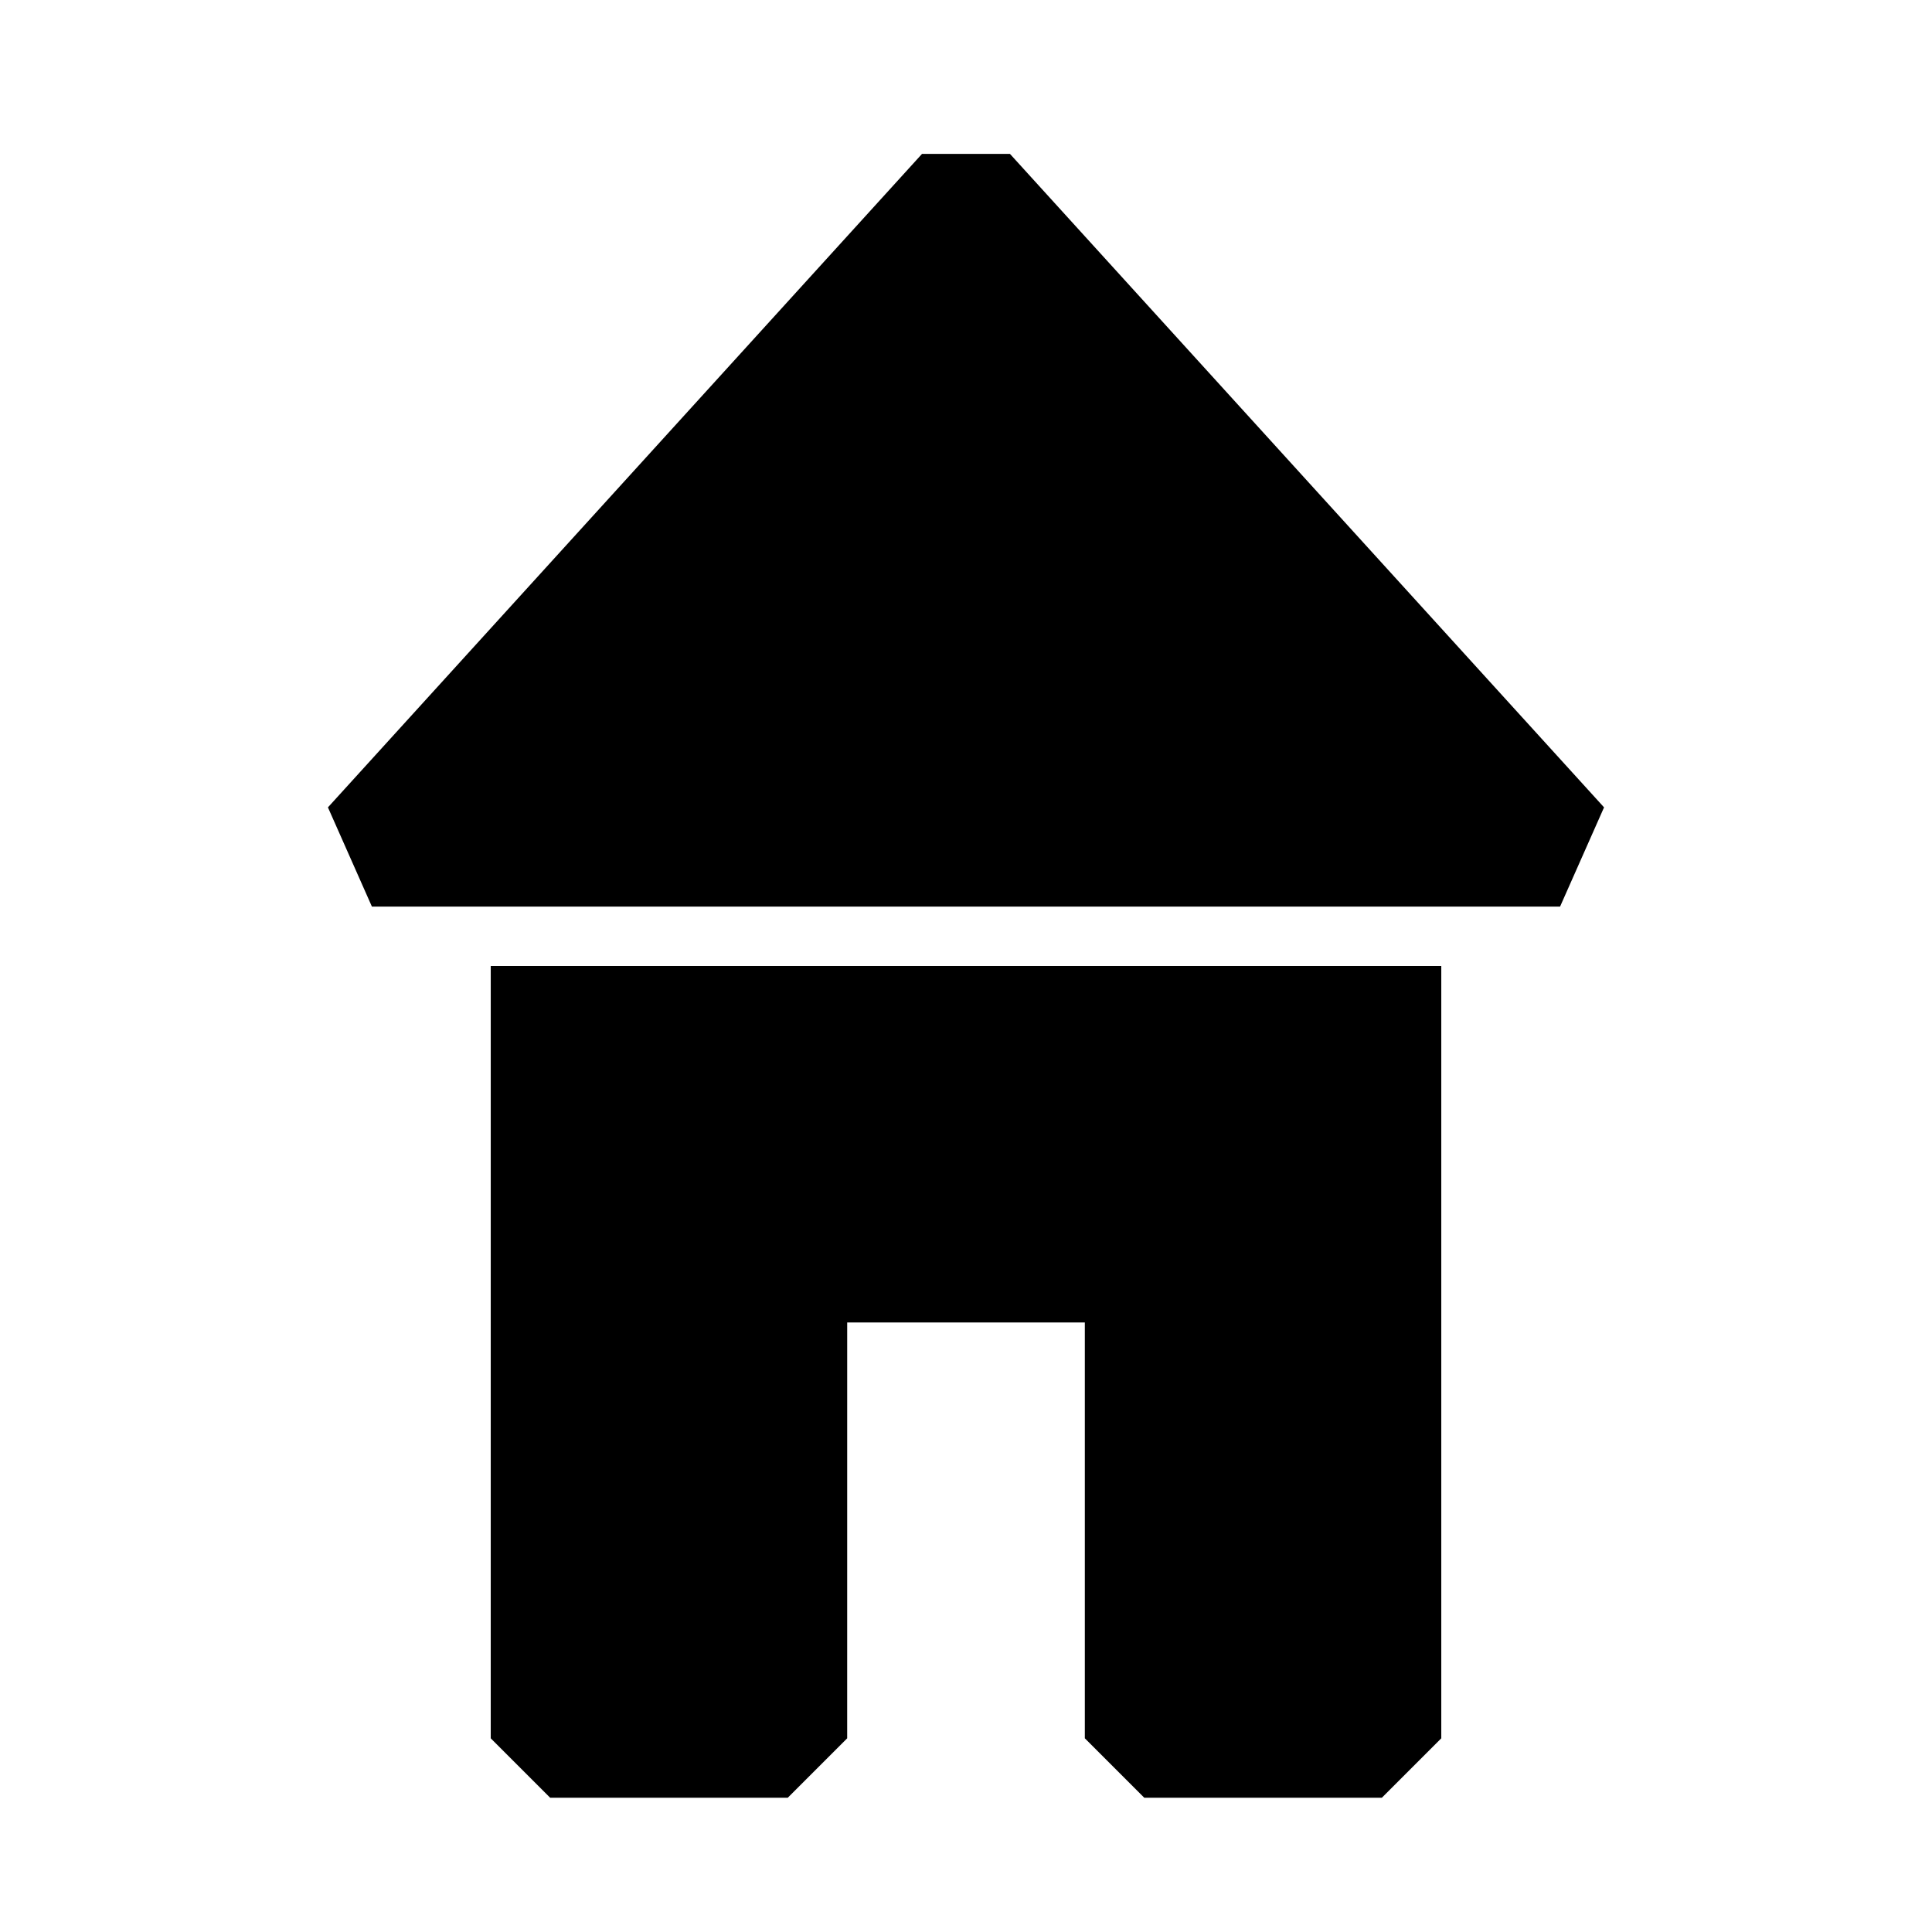
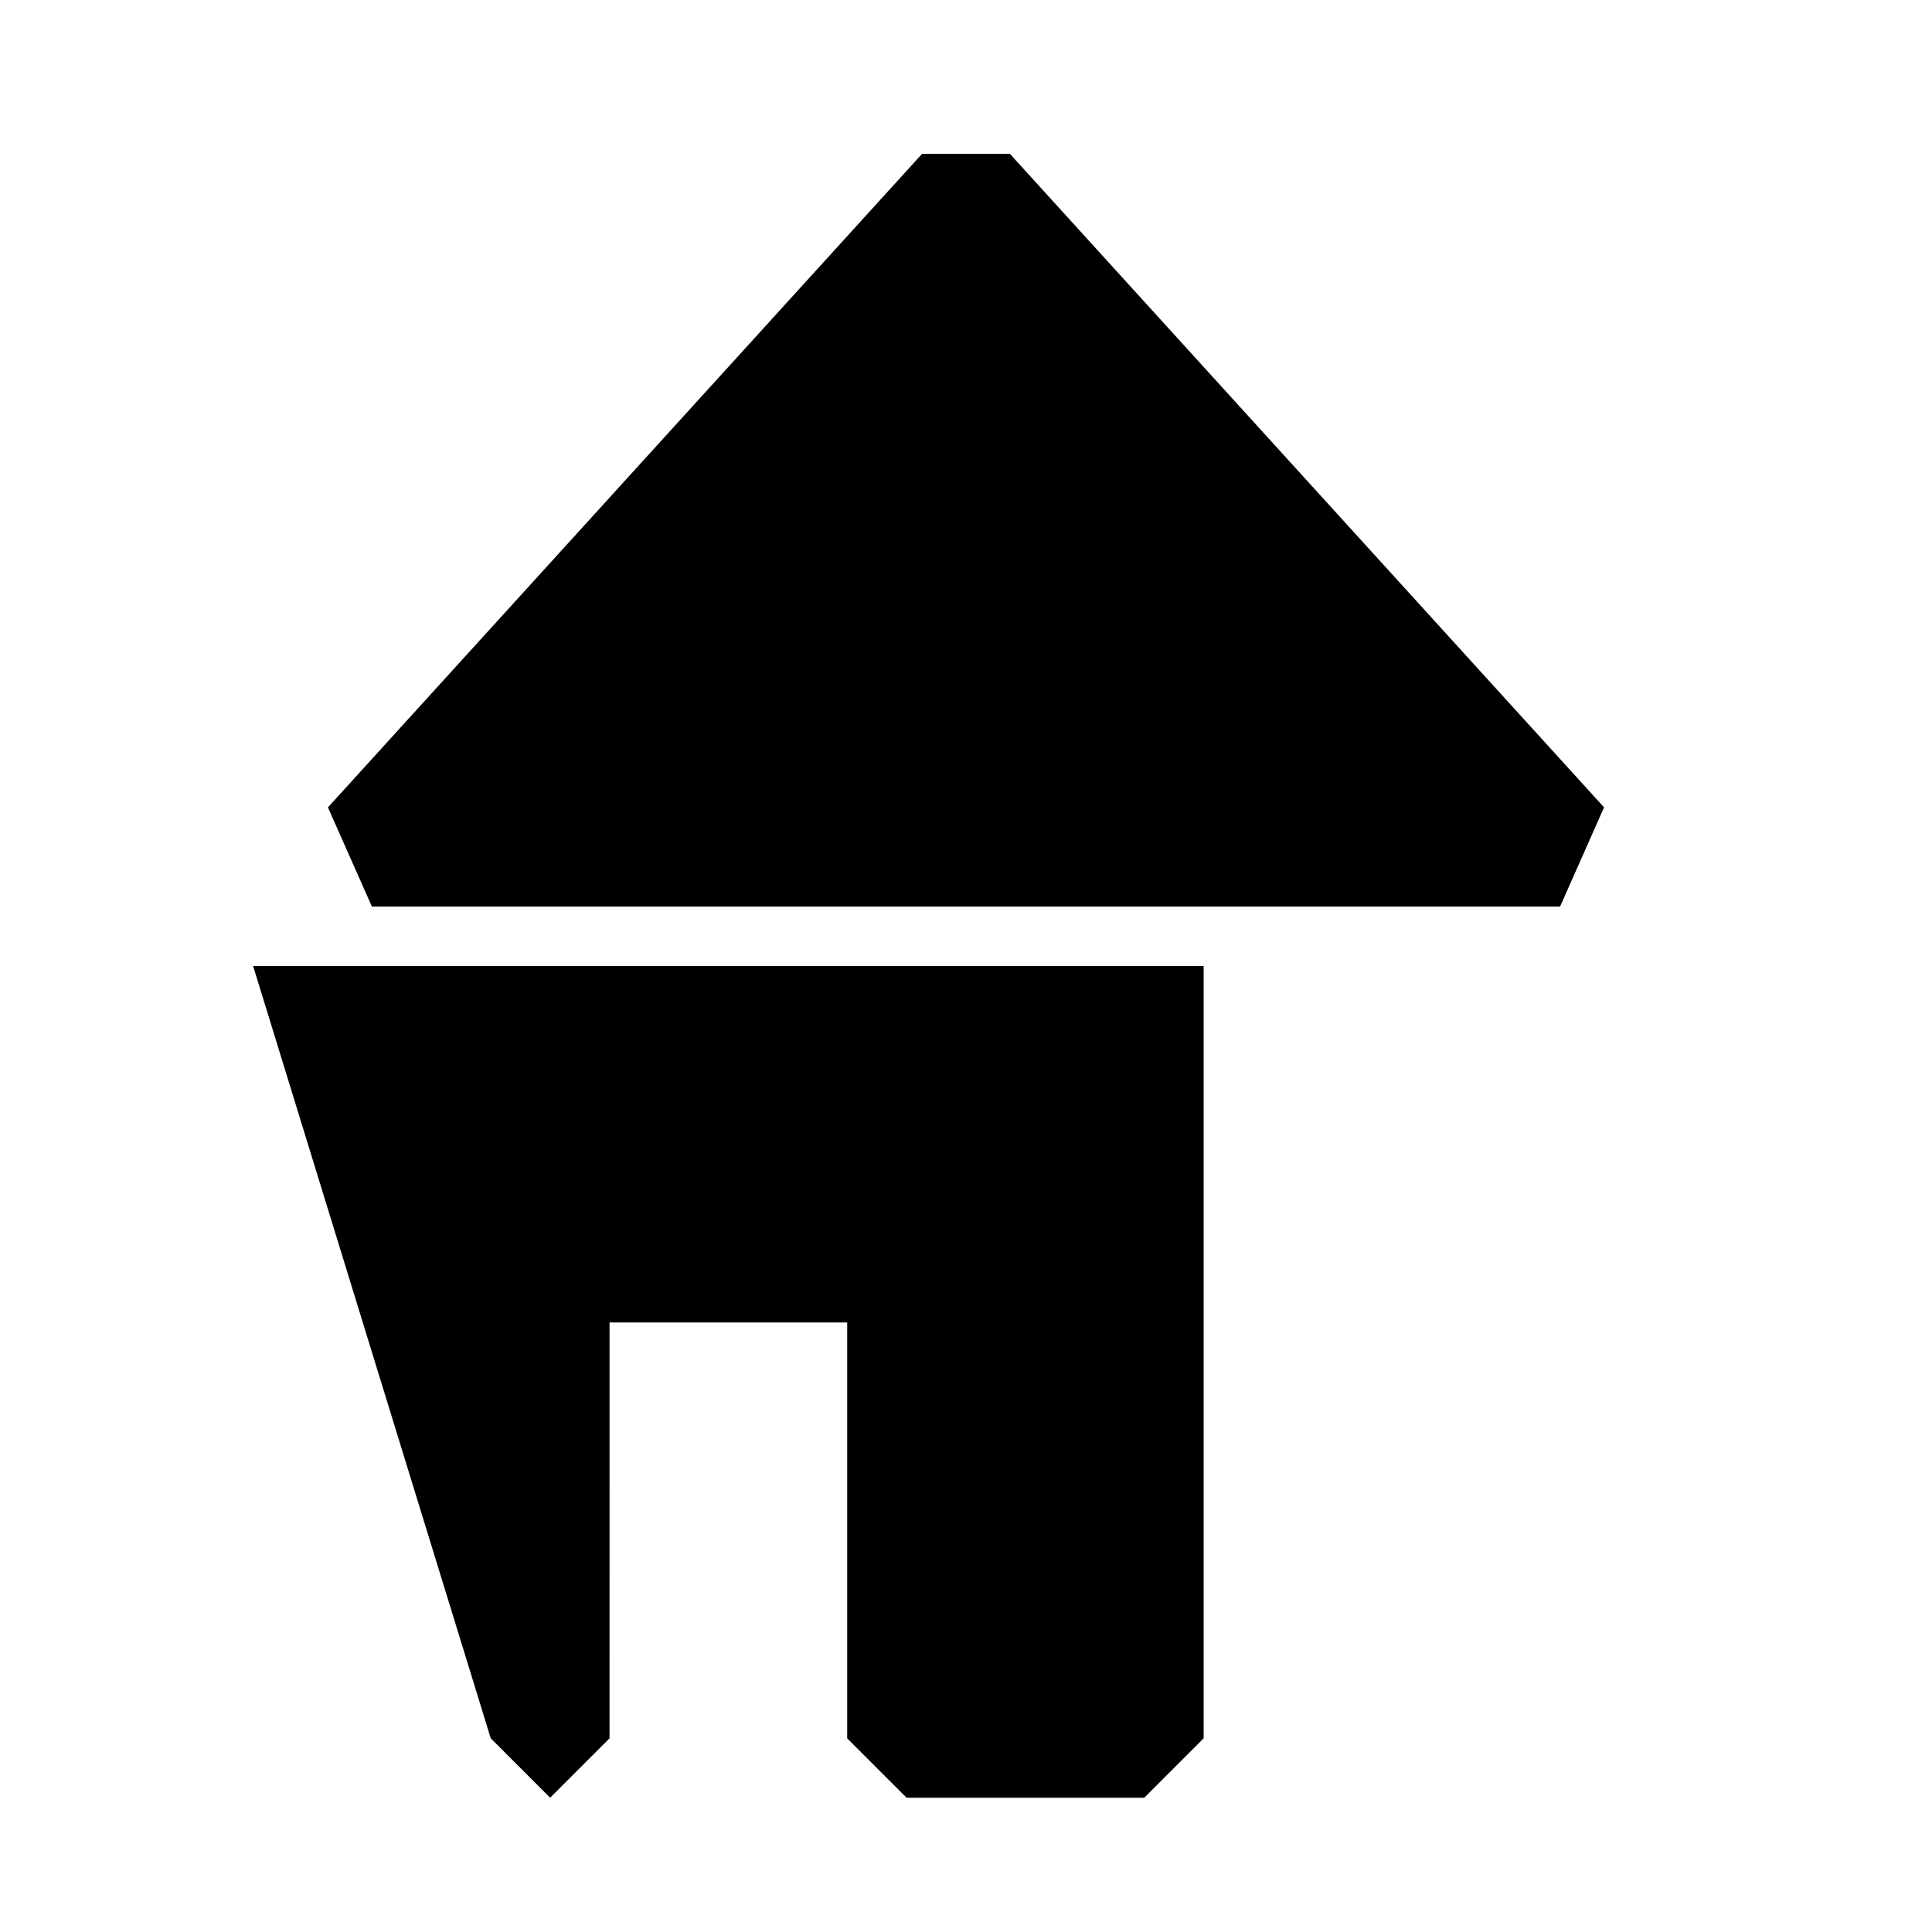
<svg xmlns="http://www.w3.org/2000/svg" fill="#000000" width="800px" height="800px" version="1.1" viewBox="144 144 512 512">
-   <path d="m569.09 357.96-11.652 26.293h-314.88l-11.652-26.293 157.44-173.18h23.301zm-295.04 246.71 15.742 15.742h62.977l15.742-15.742 0.004-110.21h62.977v110.21l15.742 15.742h62.977l15.742-15.742v-204.67h-251.9z" />
+   <path d="m569.09 357.96-11.652 26.293h-314.88l-11.652-26.293 157.44-173.18h23.301zm-295.04 246.71 15.742 15.742l15.742-15.742 0.004-110.21h62.977v110.21l15.742 15.742h62.977l15.742-15.742v-204.67h-251.9z" />
</svg>